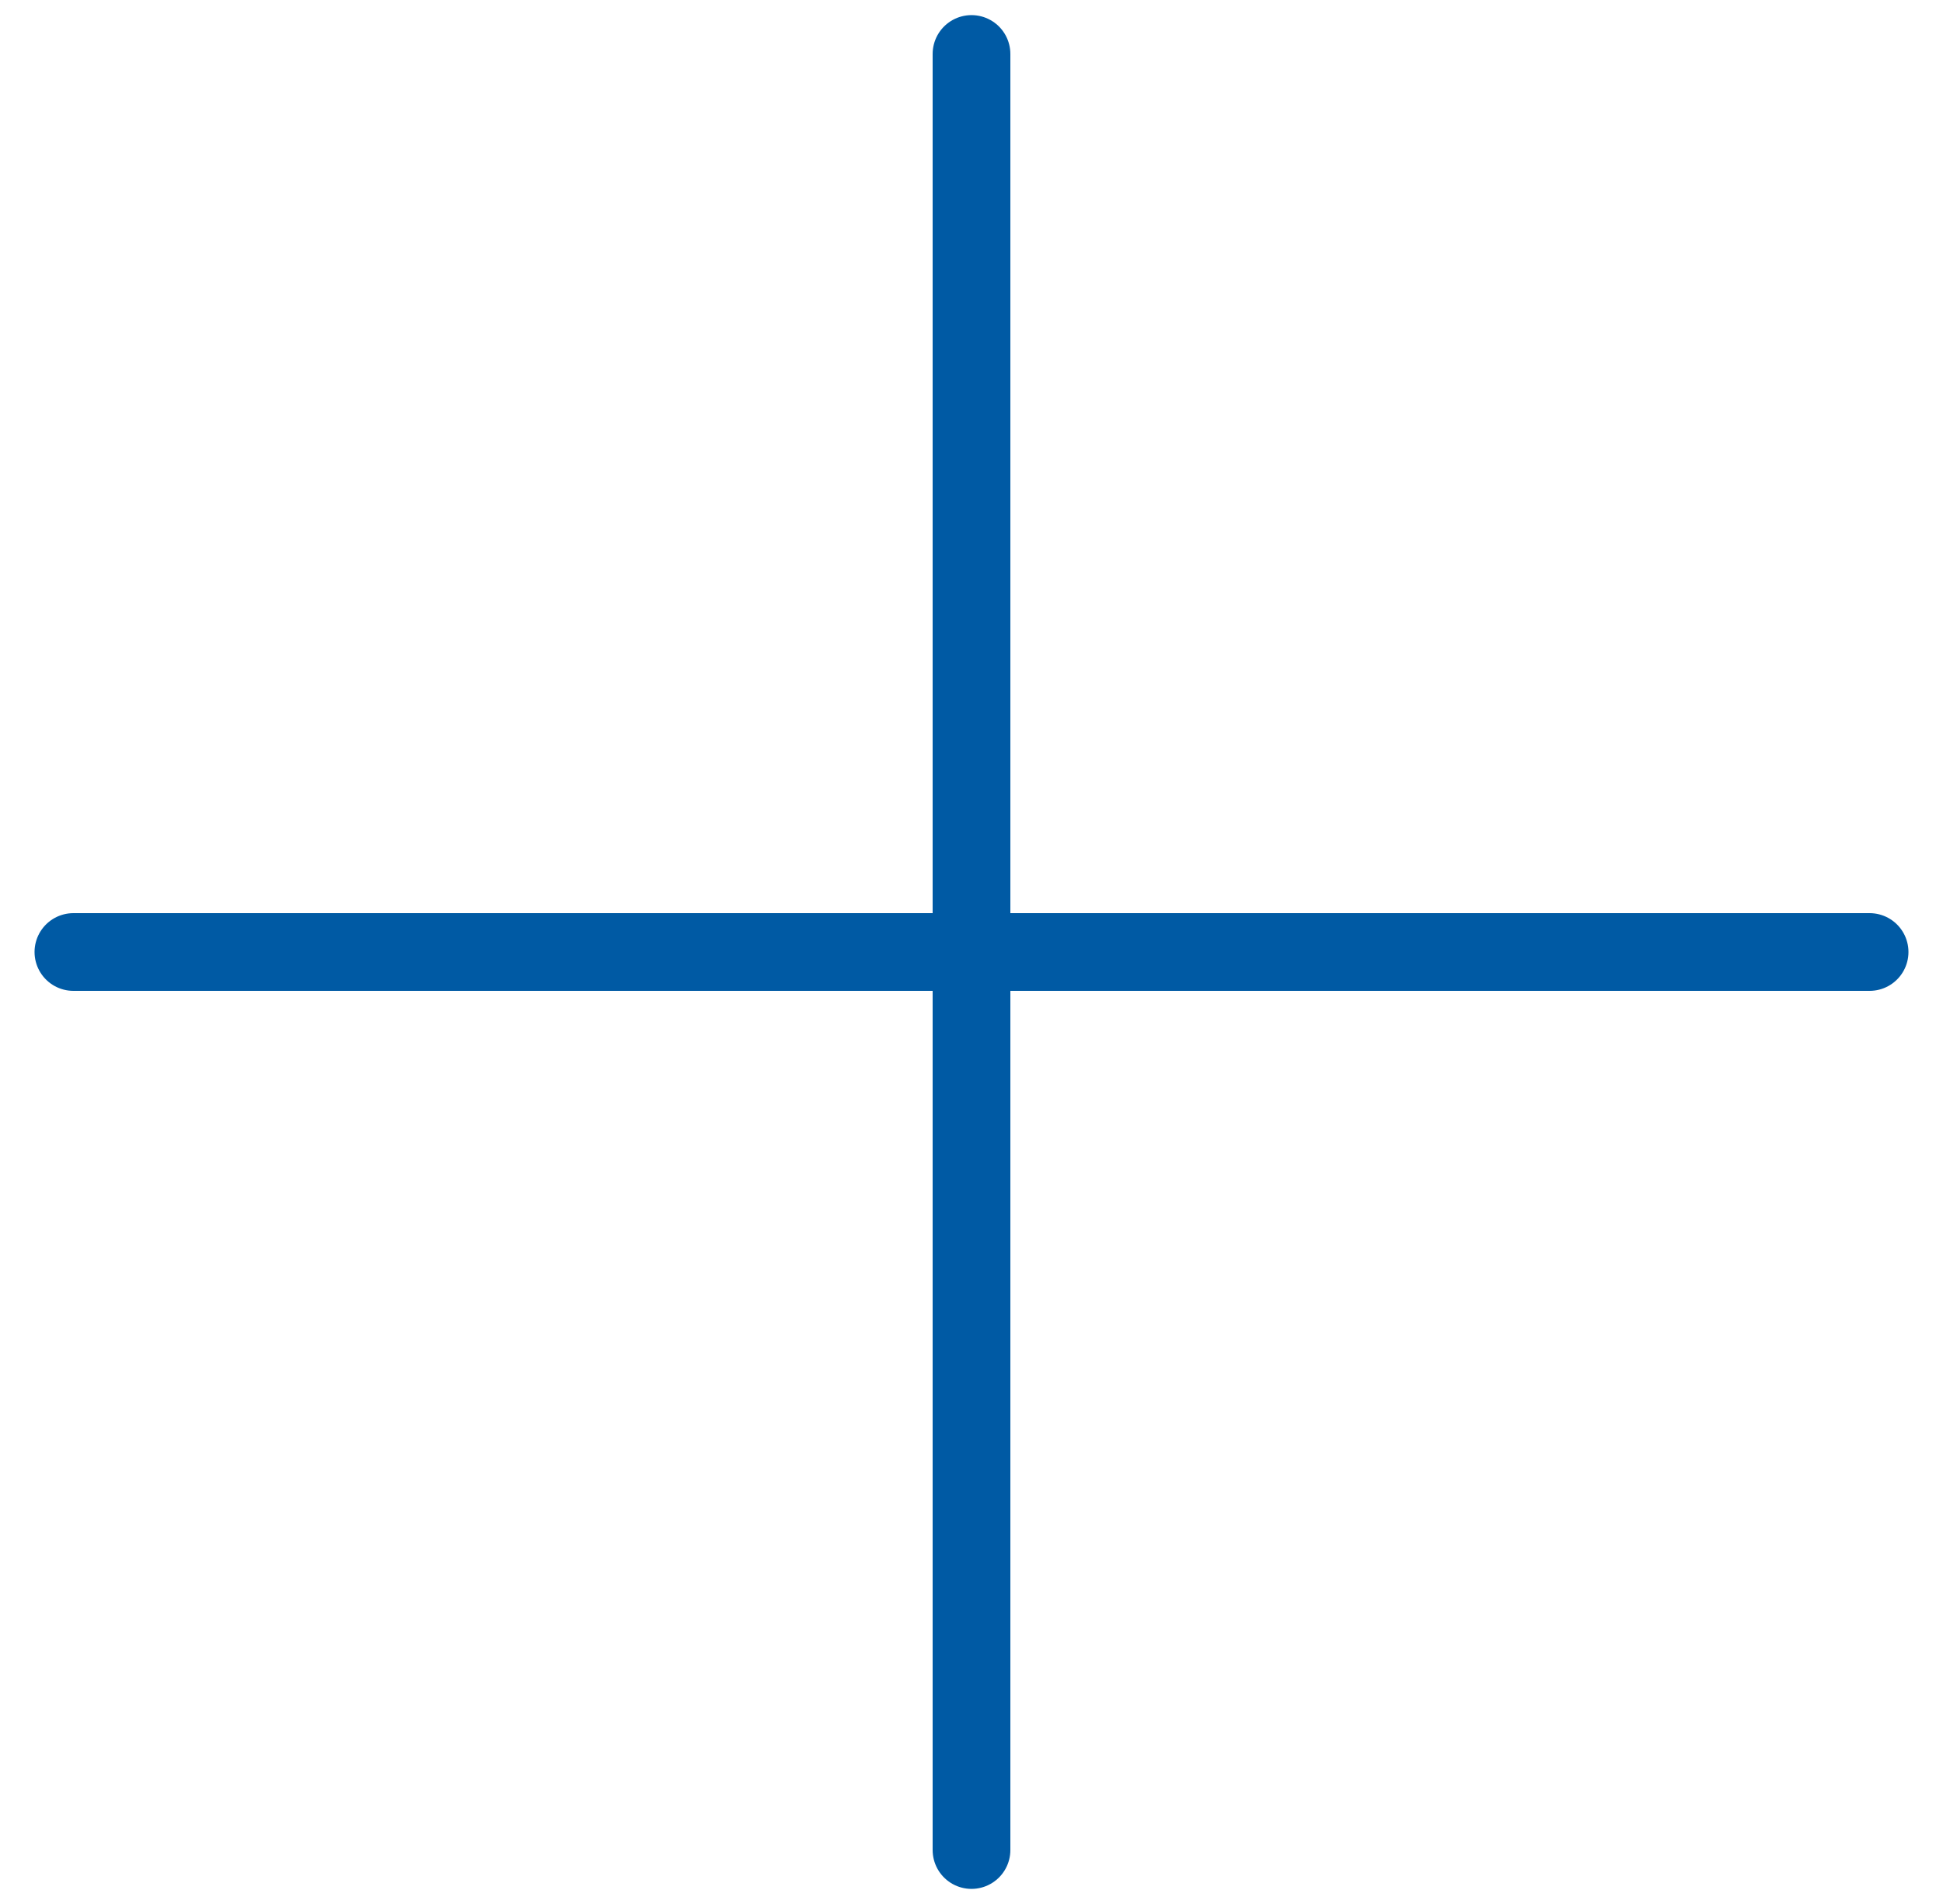
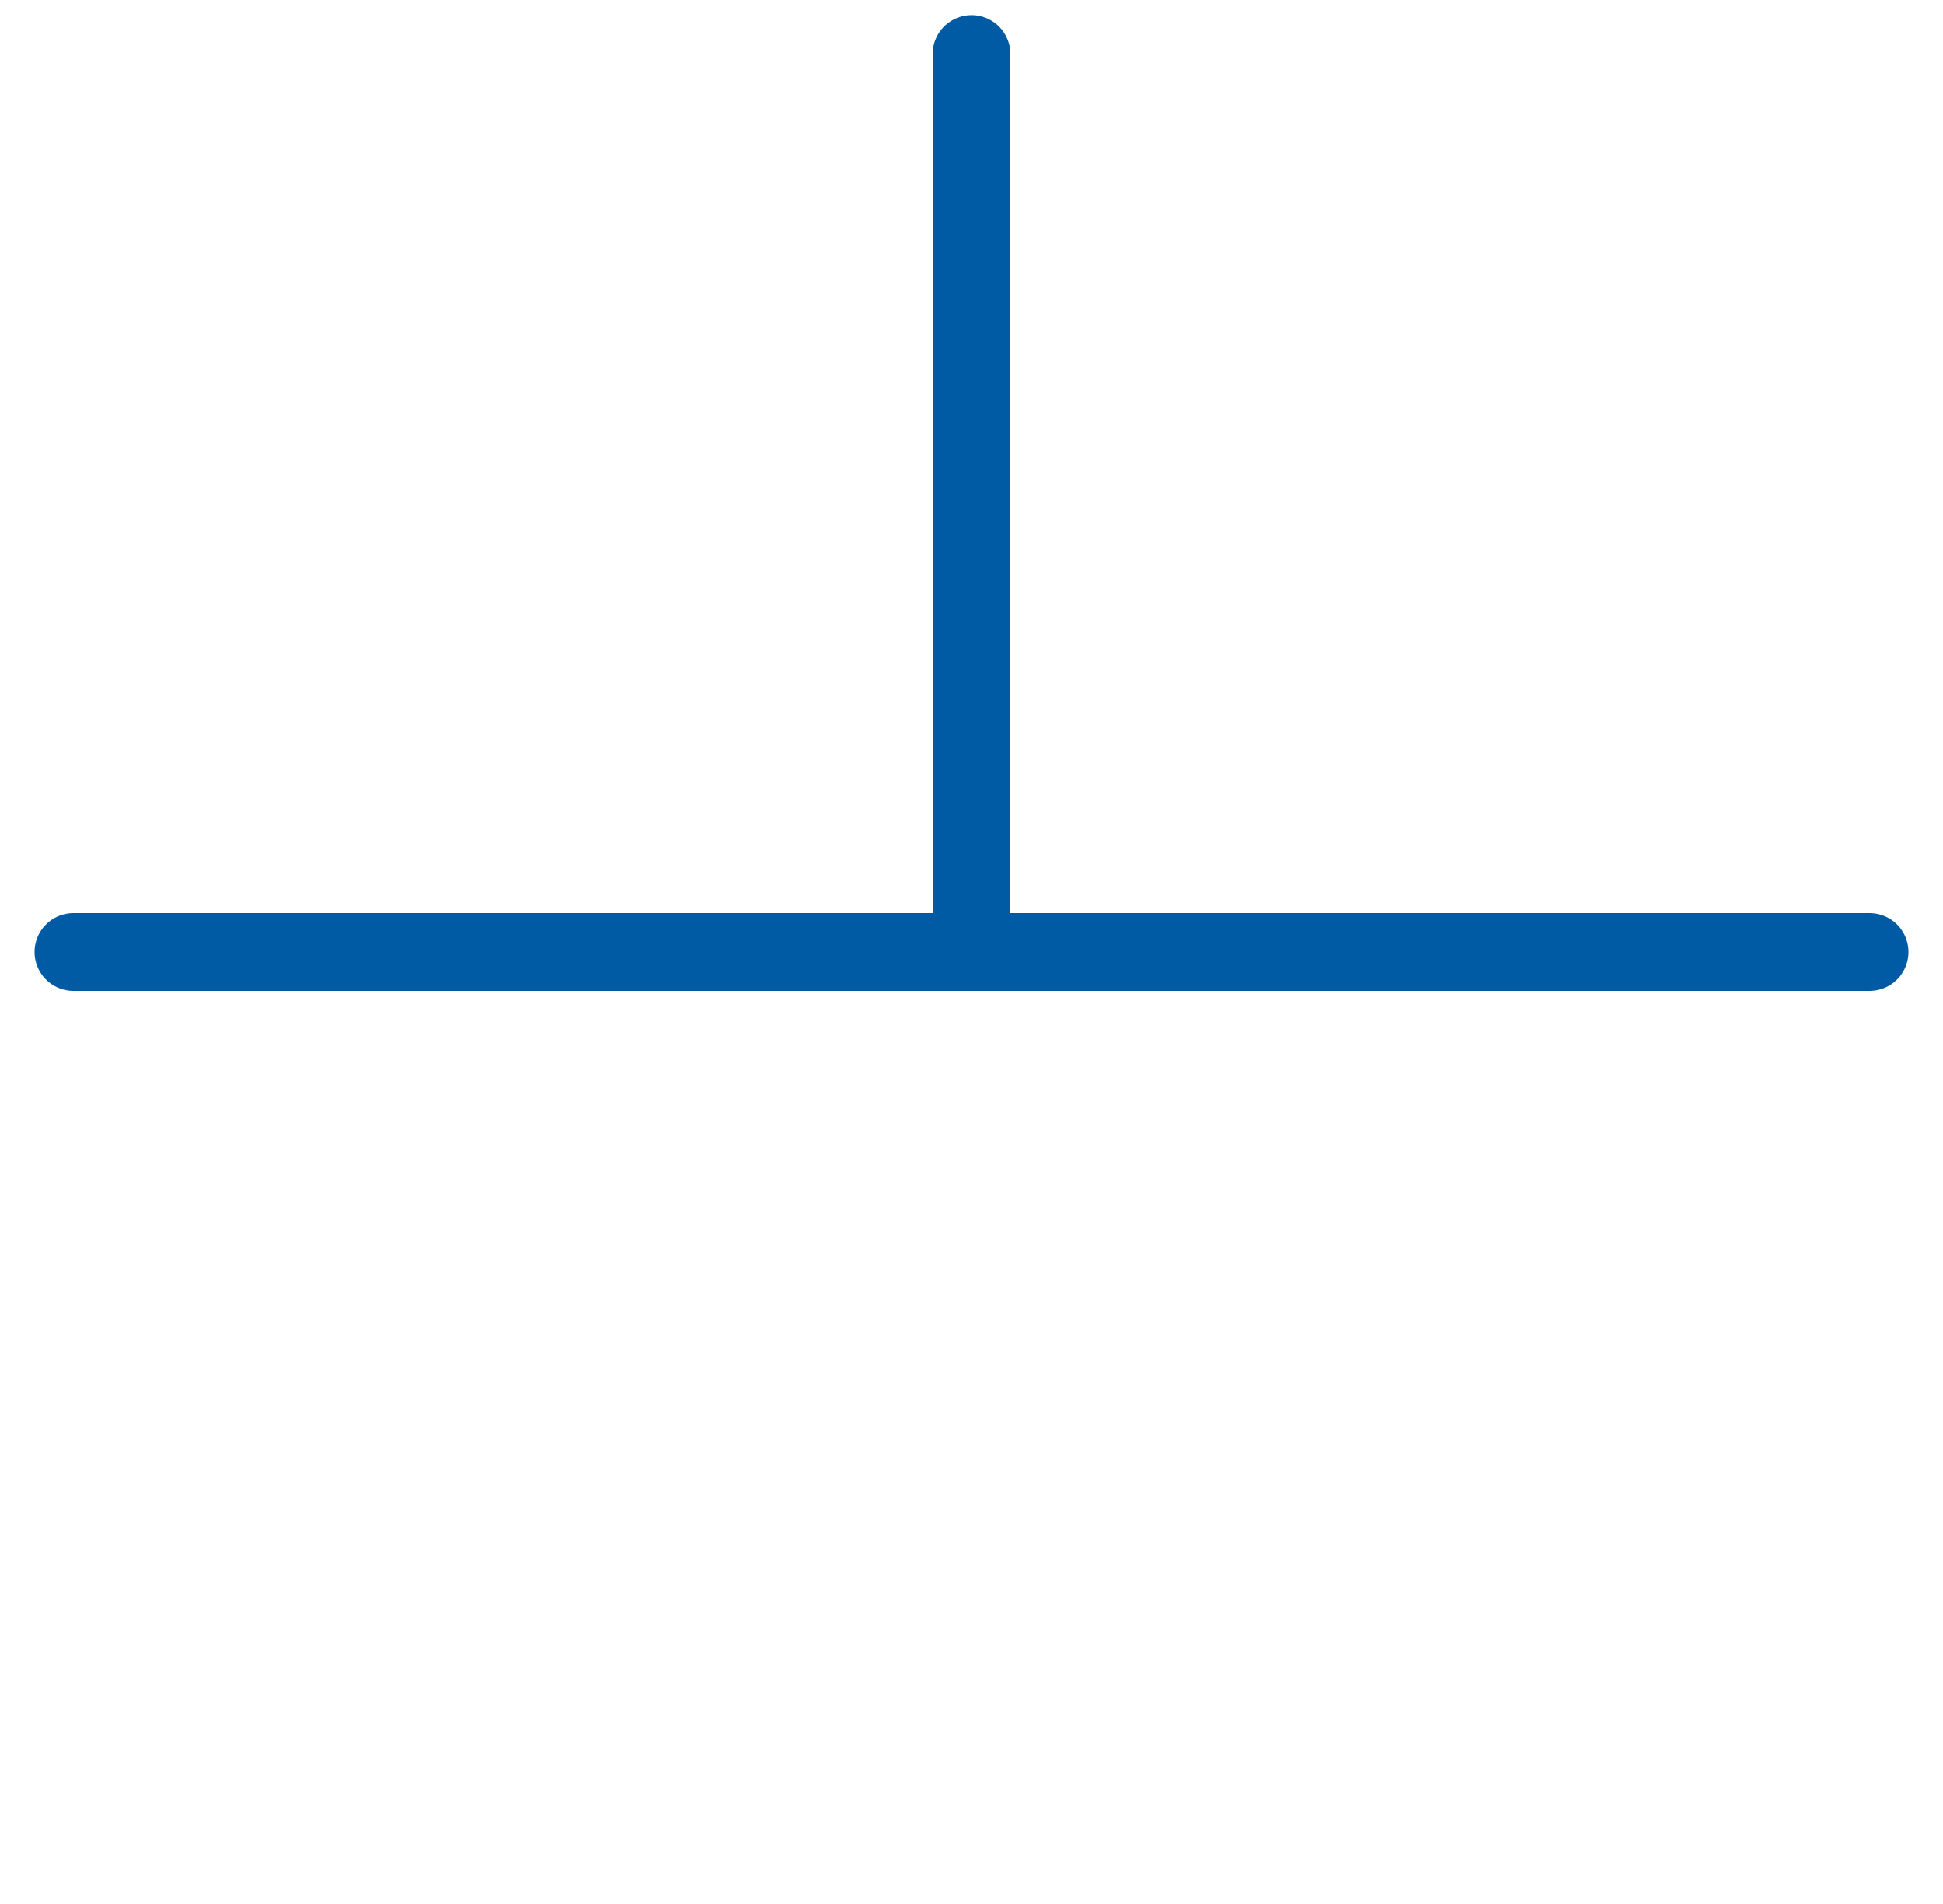
<svg xmlns="http://www.w3.org/2000/svg" width="50" height="49" viewBox="0 0 50 49" fill="none">
-   <path d="M25 1.389L25 24.5M25 24.5L1.889 24.5M25 24.5L25 47.611M25 24.5L48.111 24.5" stroke="#005AA4" stroke-width="2" stroke-linecap="round" stroke-linejoin="round" />
+   <path d="M25 1.389L25 24.5M25 24.5L1.889 24.5M25 24.5M25 24.5L48.111 24.5" stroke="#005AA4" stroke-width="2" stroke-linecap="round" stroke-linejoin="round" />
</svg>